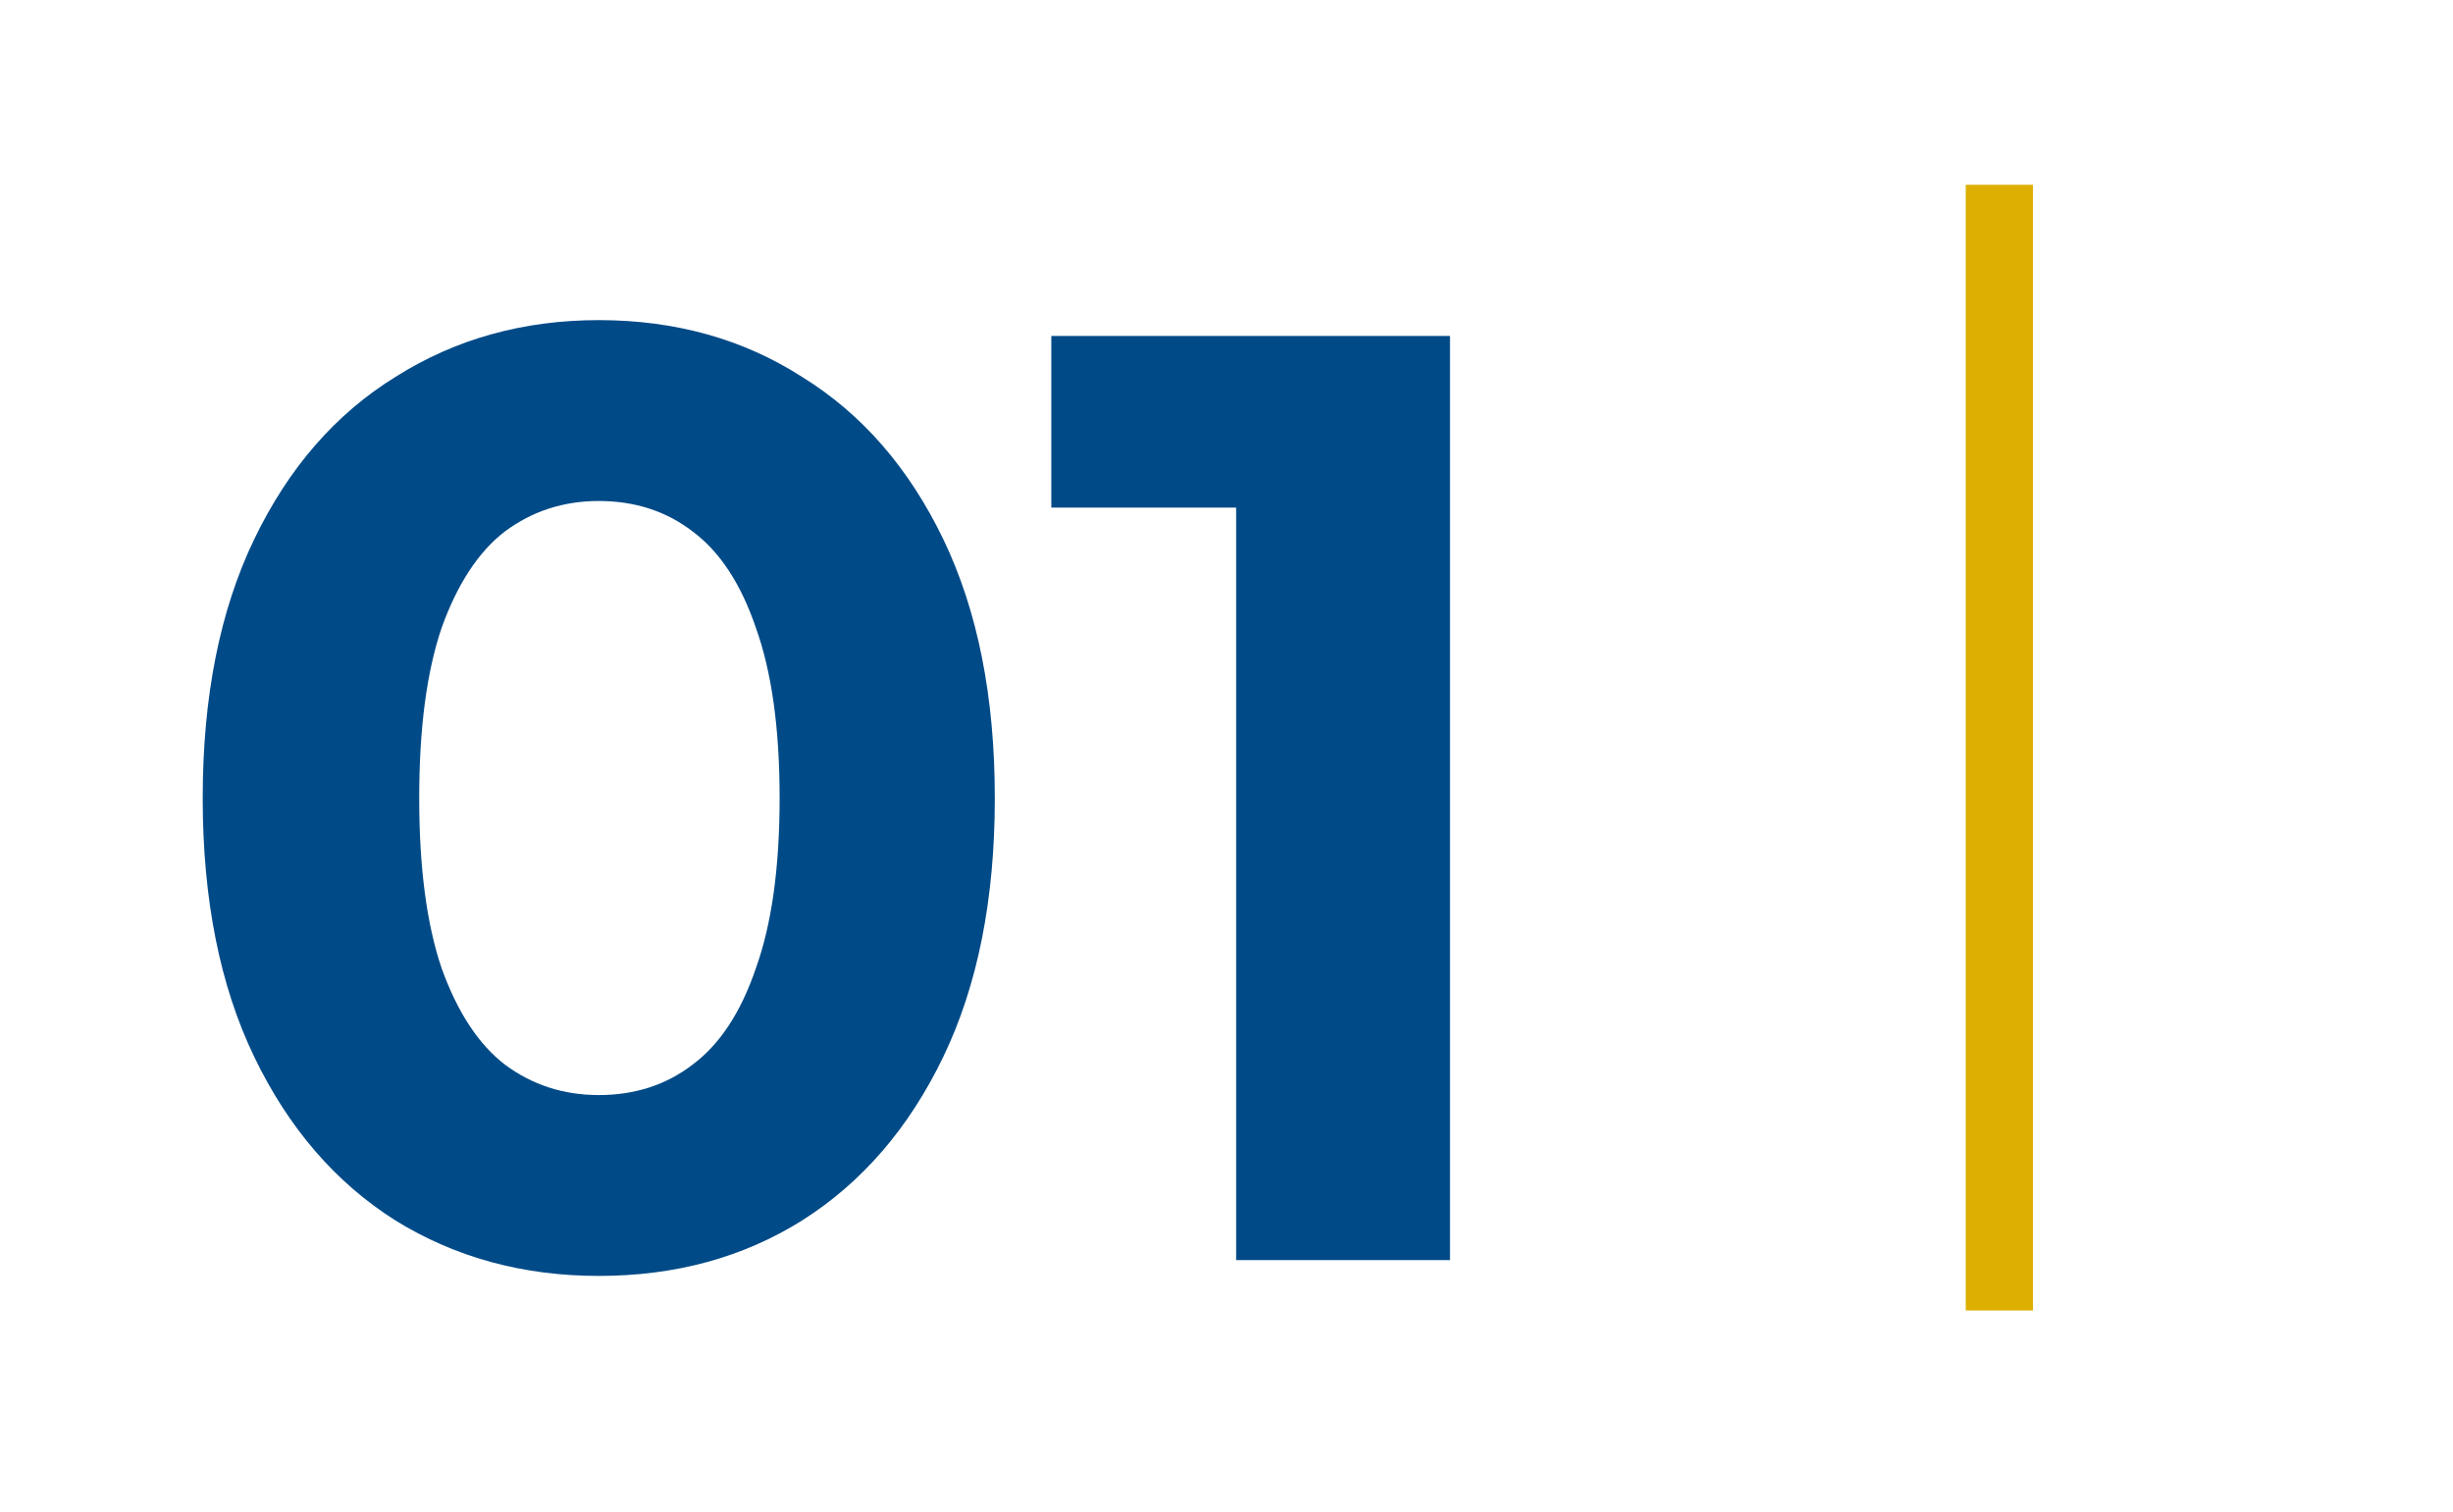
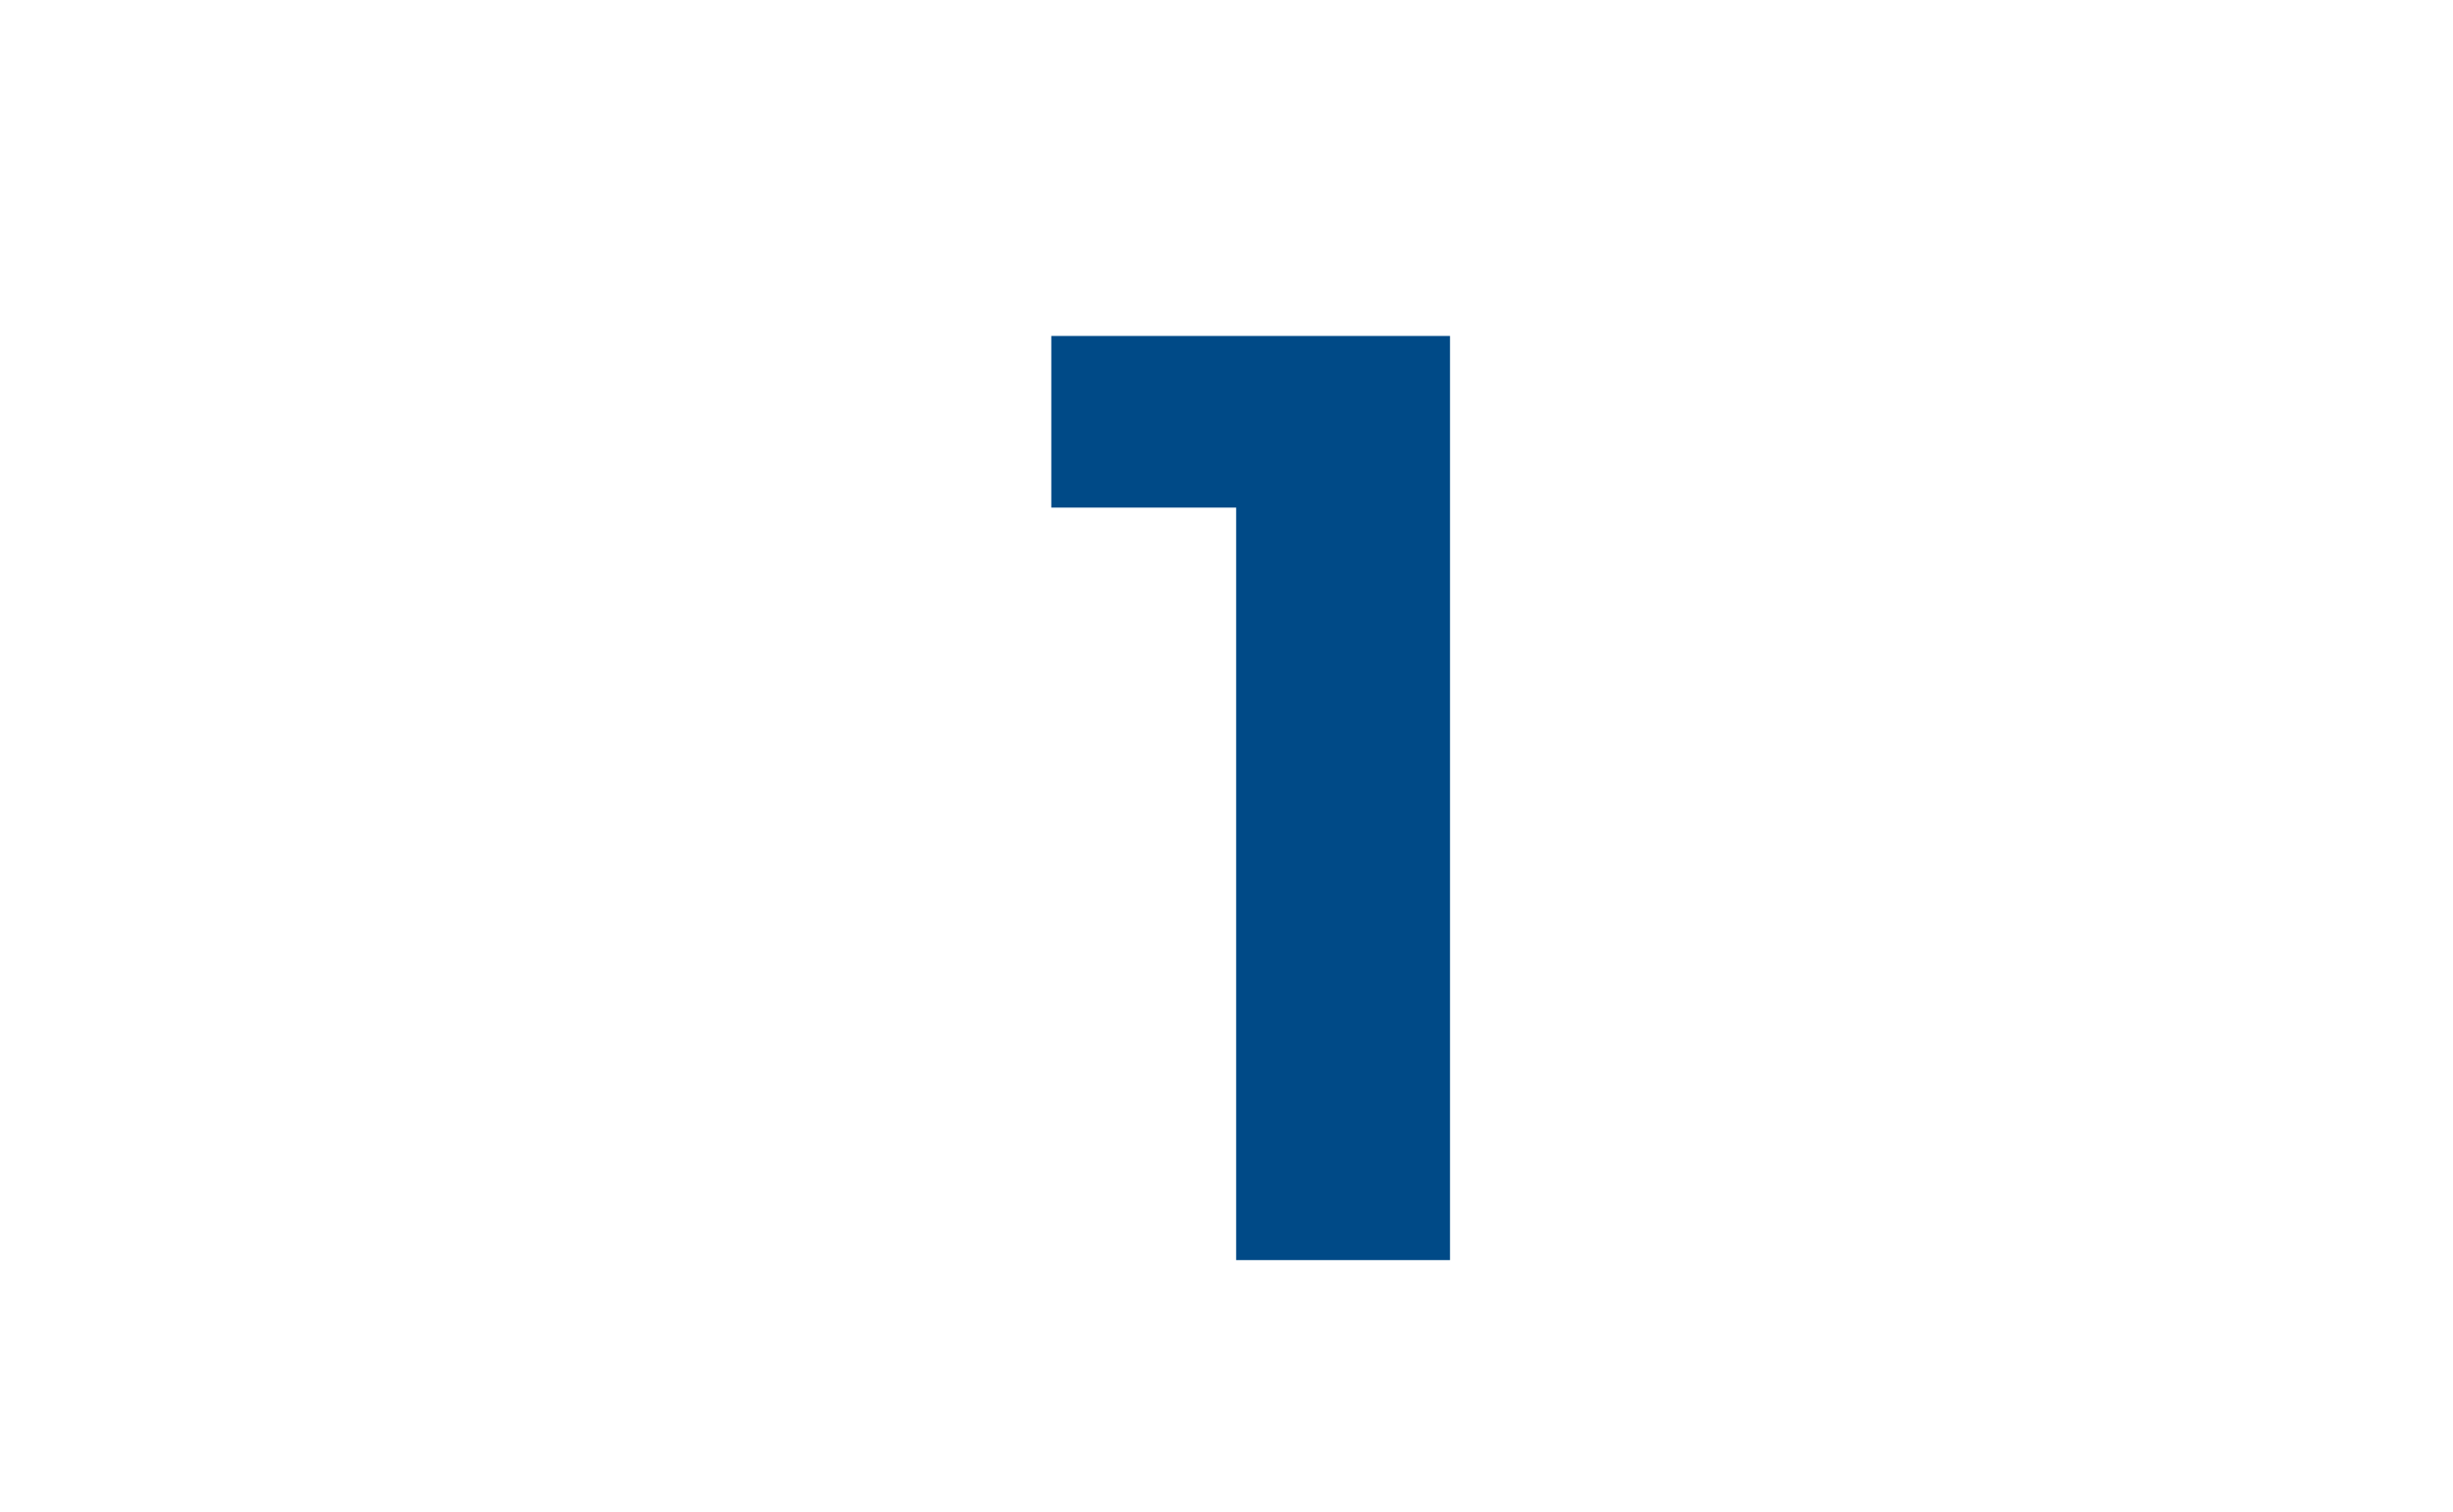
<svg xmlns="http://www.w3.org/2000/svg" width="146" height="90" viewBox="0 0 146 90" fill="none">
-   <path d="M35.637 75.943C31.132 75.943 27.099 74.843 23.537 72.643C19.974 70.39 17.172 67.142 15.129 62.899C13.086 58.656 12.065 53.523 12.065 47.499C12.065 41.474 13.086 36.341 15.129 32.098C17.172 27.855 19.974 24.633 23.537 22.433C27.099 20.18 31.132 19.054 35.637 19.054C40.194 19.054 44.228 20.18 47.738 22.433C51.3 24.633 54.102 27.855 56.145 32.098C58.188 36.341 59.21 41.474 59.21 47.499C59.21 53.523 58.188 58.656 56.145 62.899C54.102 67.142 51.3 70.39 47.738 72.643C44.228 74.843 40.194 75.943 35.637 75.943ZM35.637 65.178C37.785 65.178 39.645 64.576 41.216 63.371C42.84 62.166 44.097 60.254 44.988 57.635C45.931 55.016 46.402 51.637 46.402 47.499C46.402 43.36 45.931 39.981 44.988 37.362C44.097 34.743 42.84 32.831 41.216 31.626C39.645 30.422 37.785 29.819 35.637 29.819C33.542 29.819 31.682 30.422 30.058 31.626C28.487 32.831 27.23 34.743 26.287 37.362C25.396 39.981 24.951 43.36 24.951 47.499C24.951 51.637 25.396 55.016 26.287 57.635C27.23 60.254 28.487 62.166 30.058 63.371C31.682 64.576 33.542 65.178 35.637 65.178Z" fill="#004a87" />
  <path d="M73.574 75V24.712L79.074 30.212H62.573V19.997H86.303V75H73.574Z" fill="#004a87" />
-   <line x1="119" y1="11" x2="119" y2="78" stroke="#ddaf00" stroke-width="4" />
</svg>